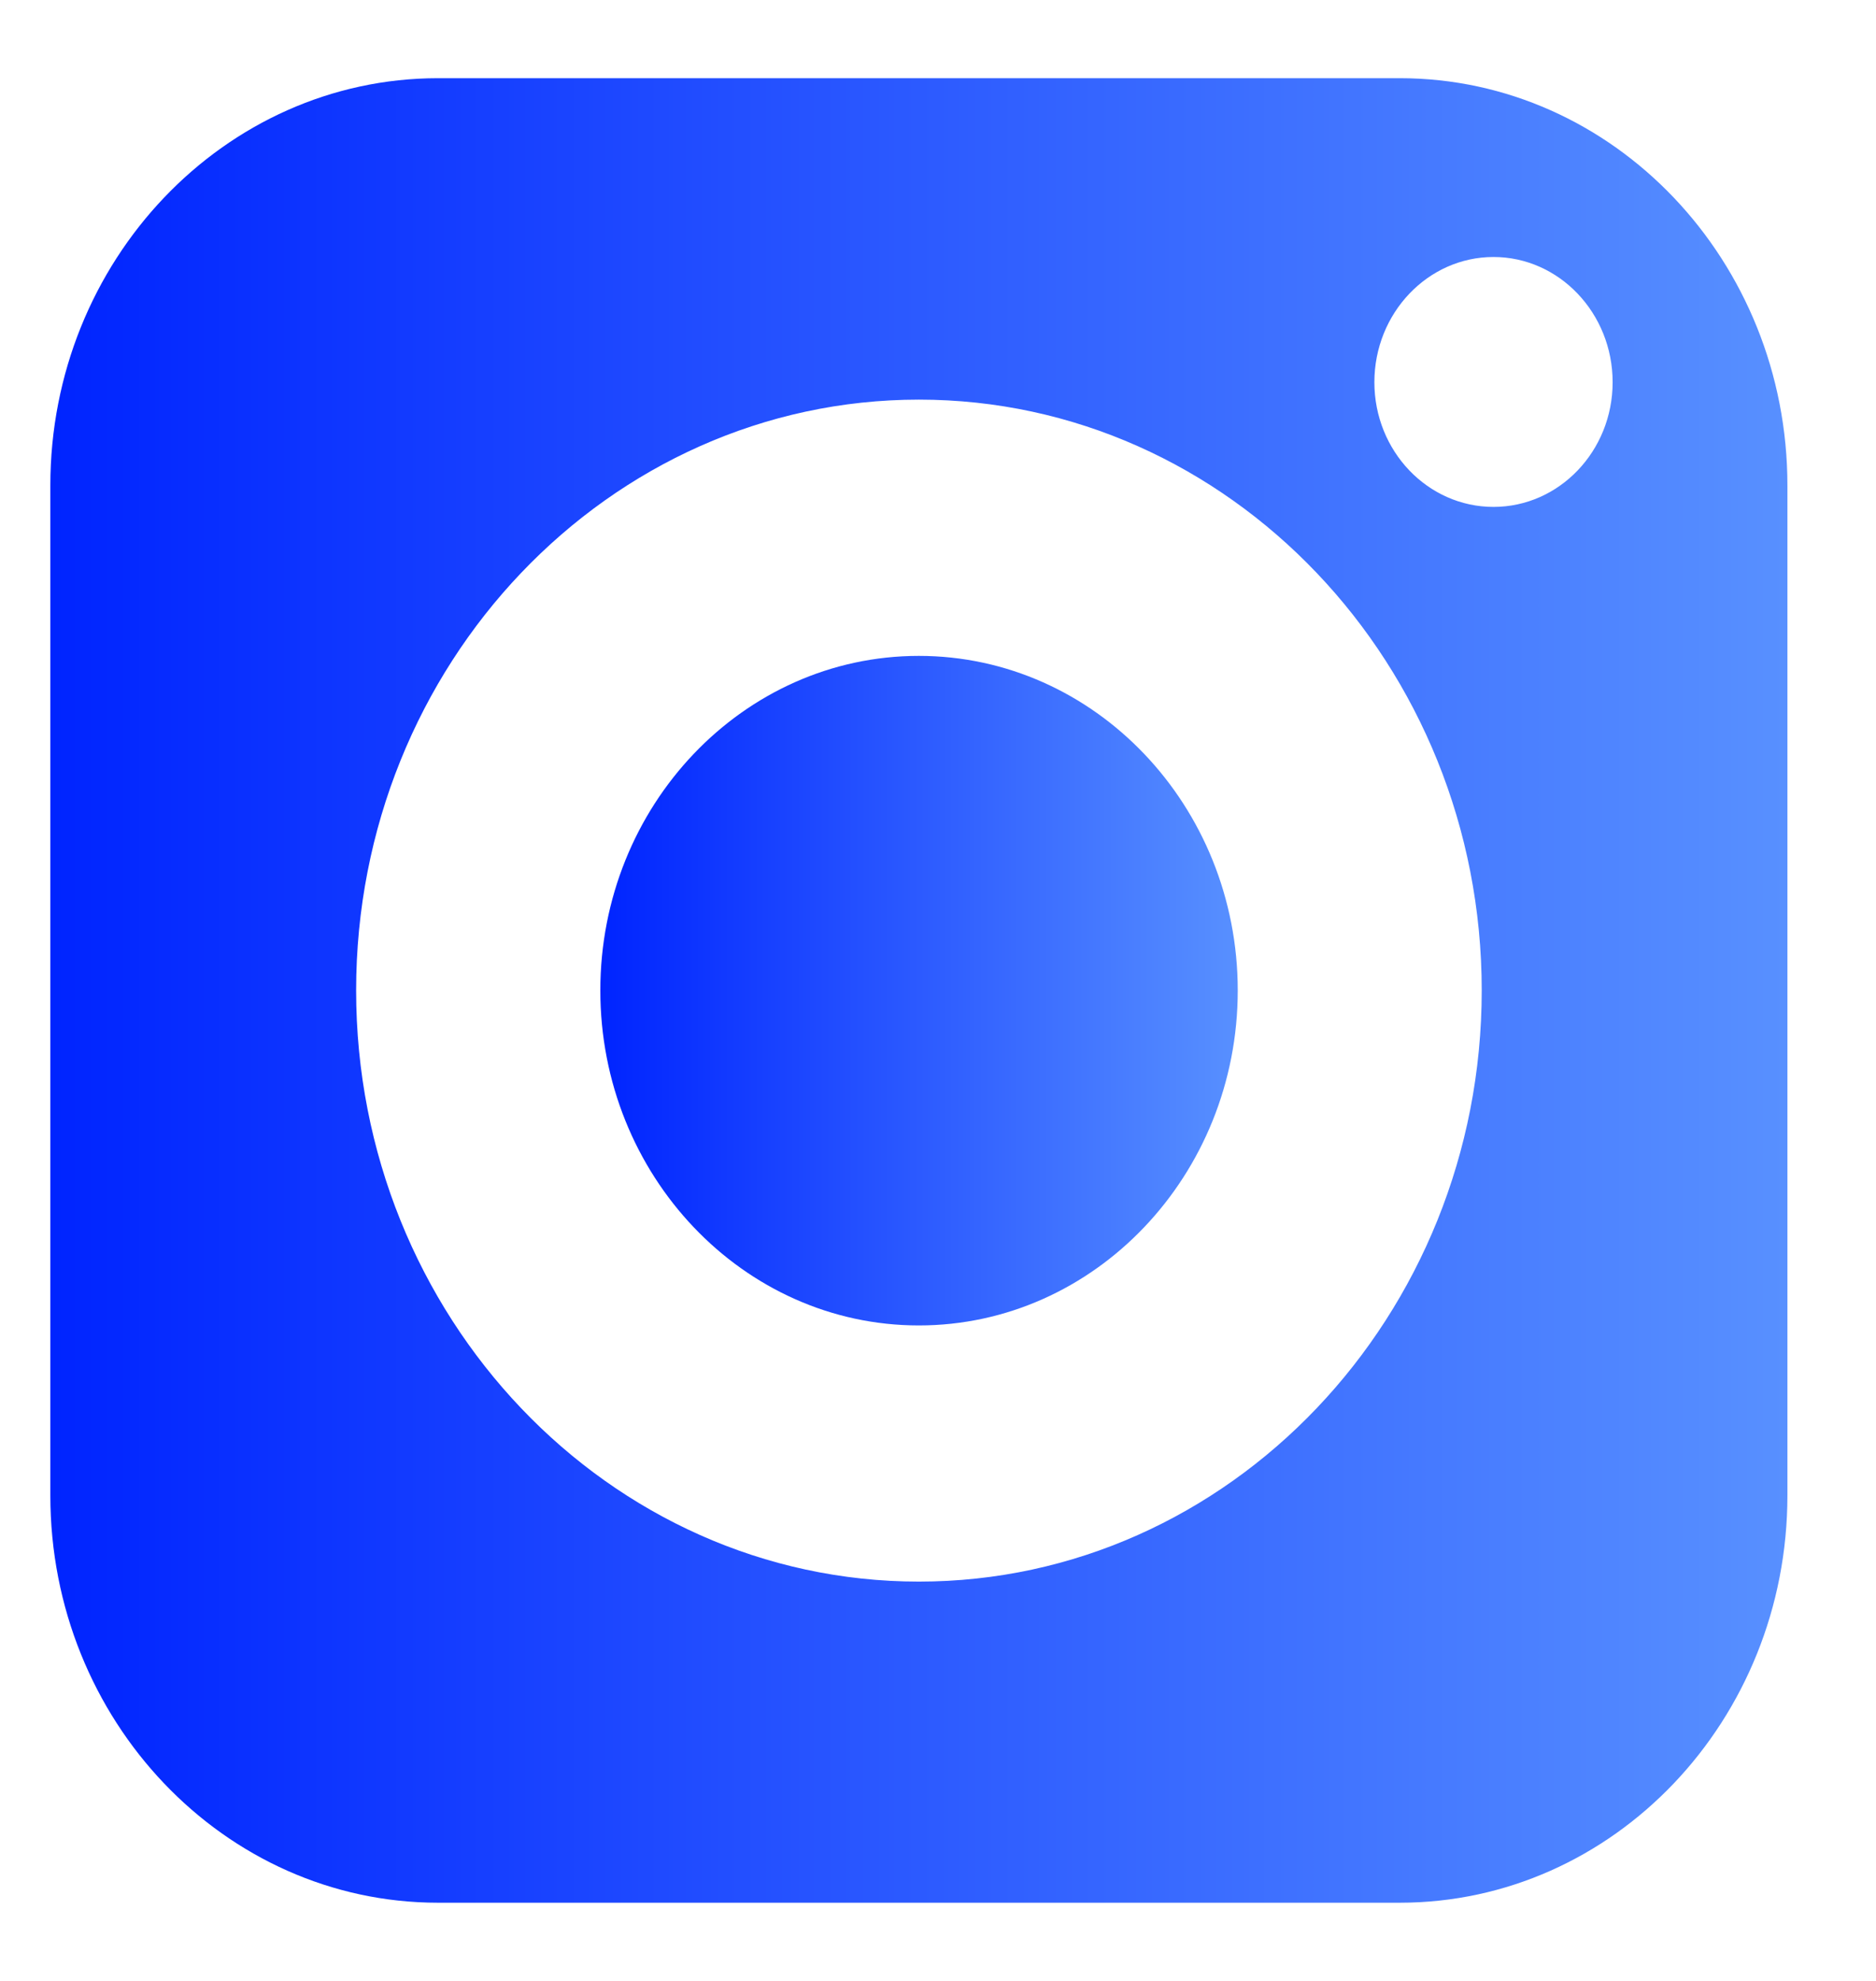
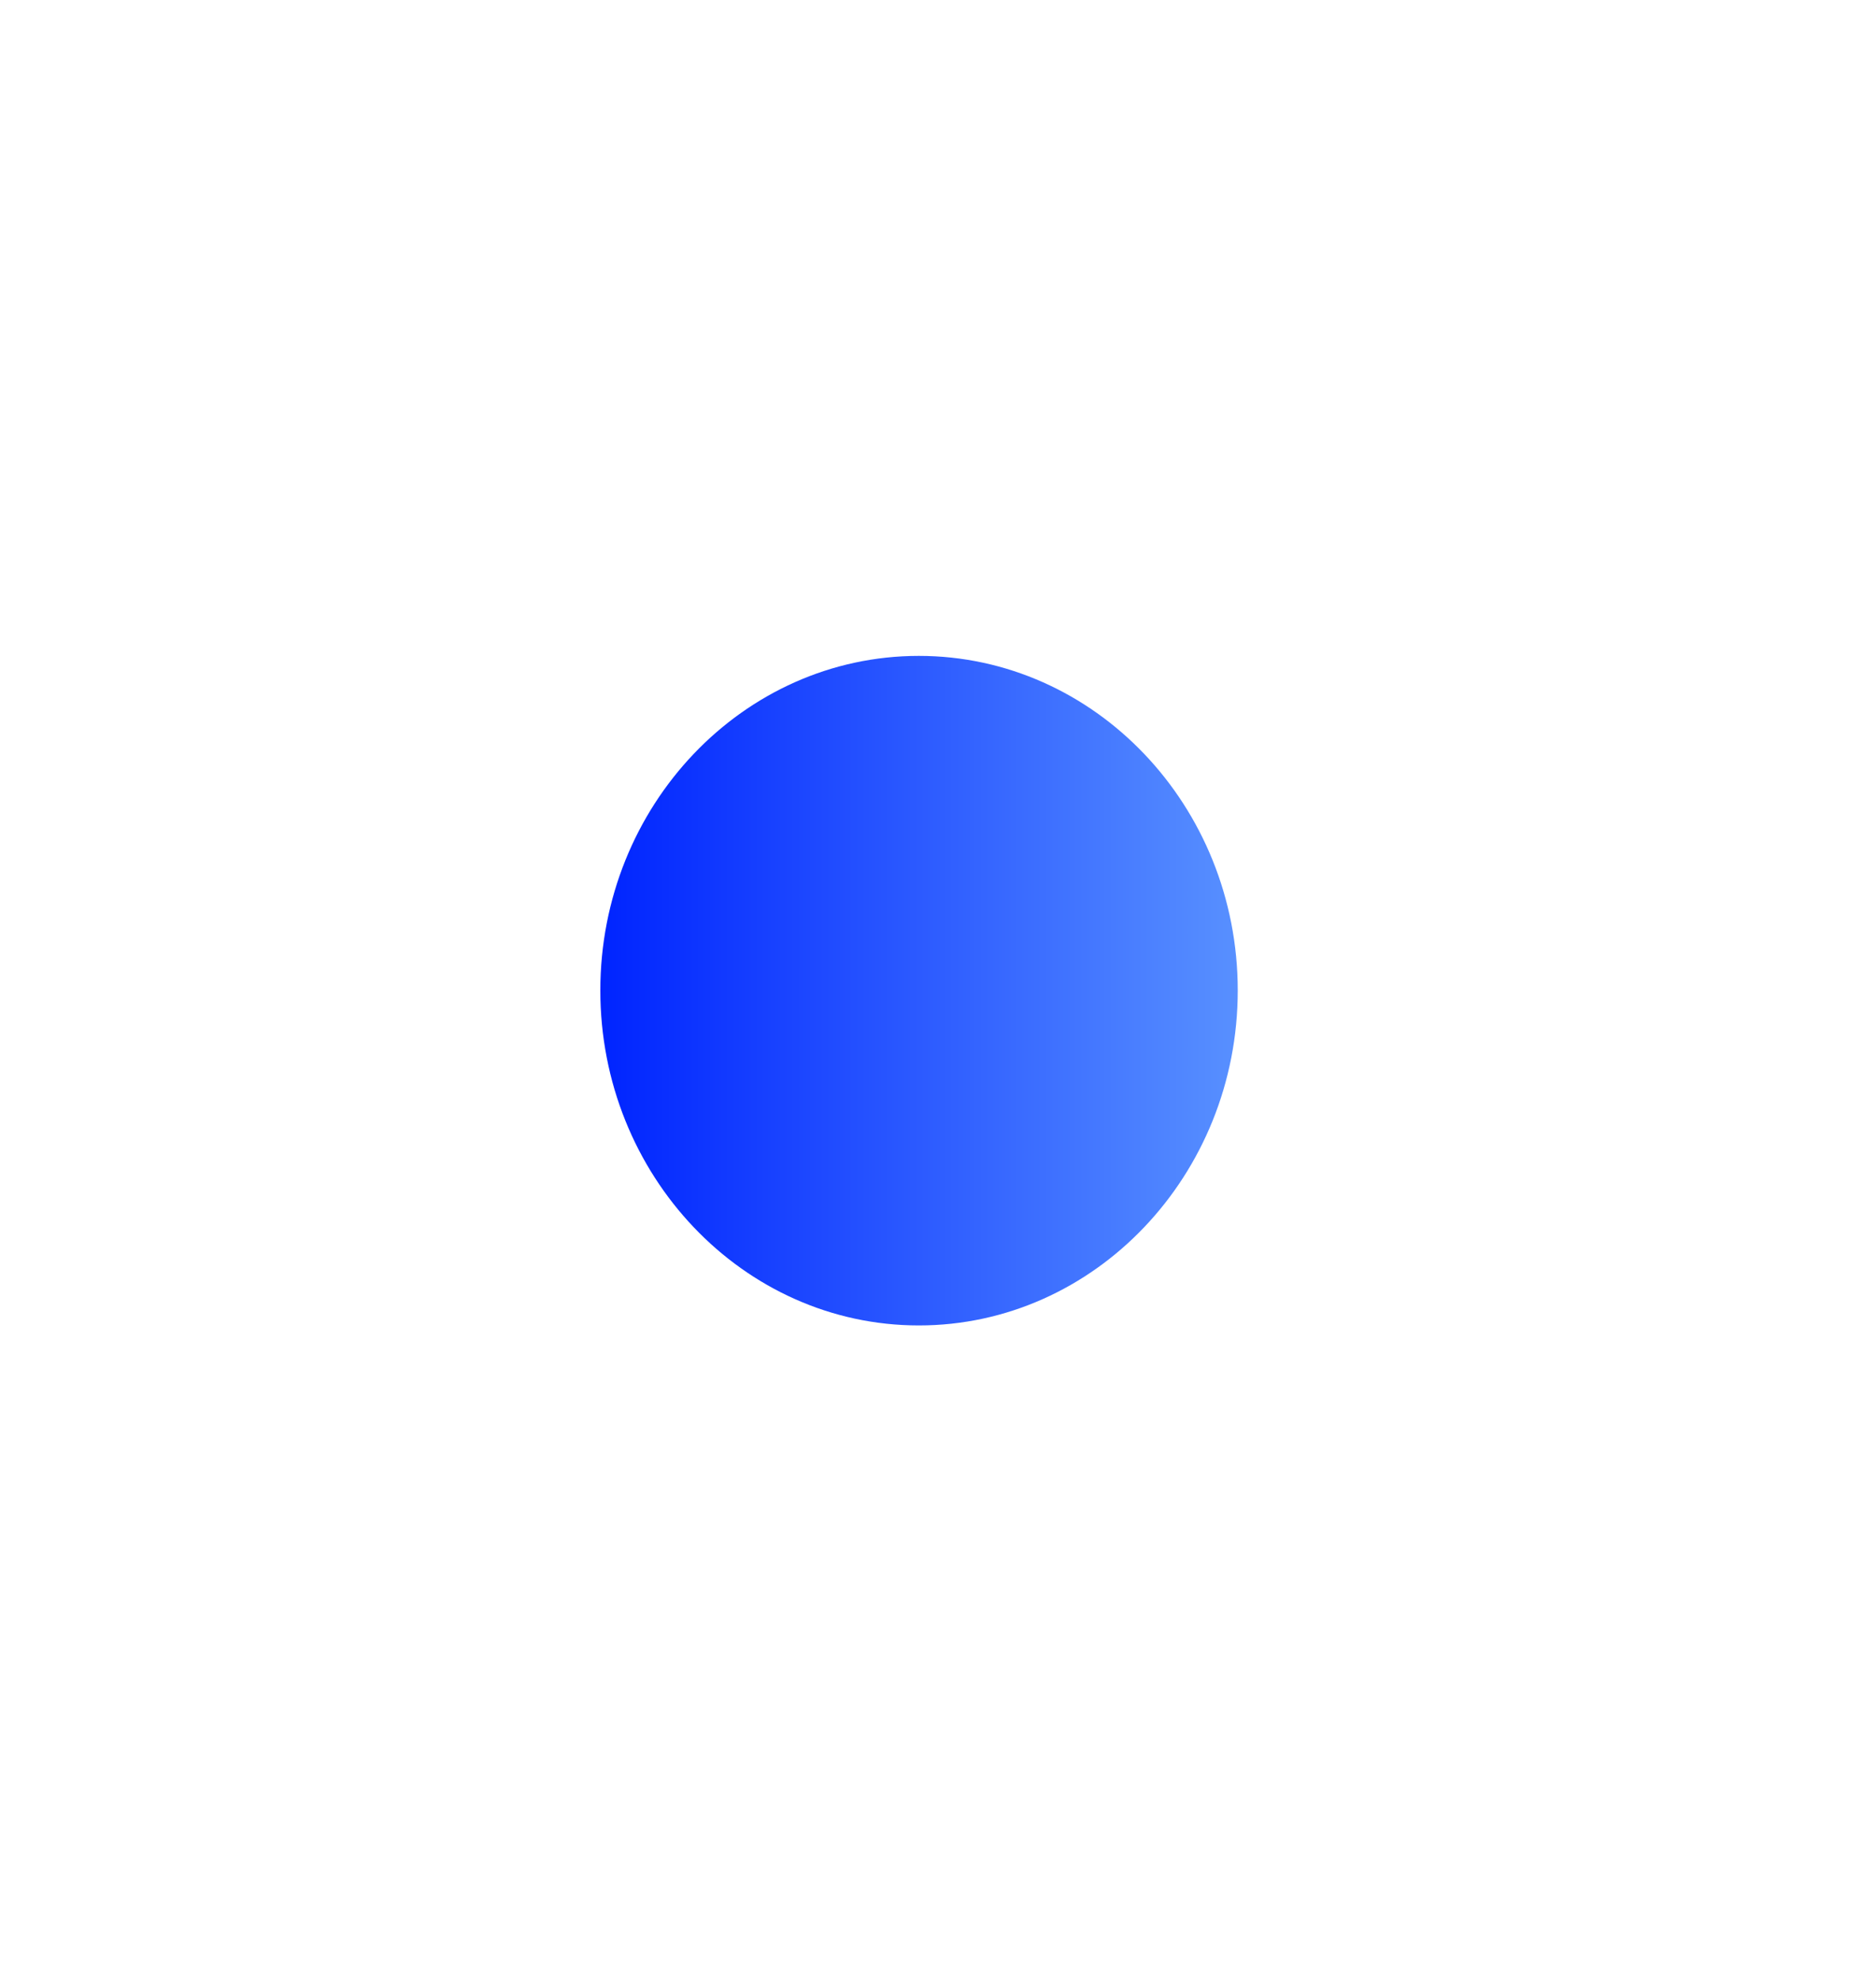
<svg xmlns="http://www.w3.org/2000/svg" width="18" height="19" viewBox="0 0 18 19" fill="none">
  <path d="M8.816 6.291C7.13 6.291 5.76 7.729 5.76 9.5C5.76 11.271 7.13 12.713 8.816 12.713C10.503 12.713 11.876 11.271 11.876 9.5C11.876 7.729 10.503 6.291 8.816 6.291Z" fill="url(#paint0_linear_216_882)" />
-   <path d="M13.43 0.75H4.203C2.153 0.75 0.483 2.503 0.483 4.656V14.344C0.483 16.5 2.153 18.25 4.203 18.25H13.43C15.483 18.25 17.15 16.5 17.15 14.344V4.656C17.15 2.503 15.483 0.75 13.43 0.75ZM8.817 15.17C5.84 15.17 3.417 12.626 3.417 9.5C3.417 6.375 5.84 3.833 8.817 3.833C11.793 3.833 14.217 6.375 14.217 9.5C14.217 12.626 11.793 15.17 8.817 15.17ZM14.33 4.862C13.7 4.862 13.187 4.327 13.187 3.666C13.187 3.004 13.7 2.465 14.33 2.465C14.96 2.465 15.473 3.004 15.473 3.666C15.473 4.327 14.96 4.862 14.33 4.862Z" fill="url(#paint1_linear_216_882)" />
  <defs>
    <linearGradient id="paint0_linear_216_882" x1="5.76" y1="9.502" x2="11.876" y2="9.502" gradientUnits="userSpaceOnUse">
      <stop stop-color="#0024FF" />
      <stop offset="1" stop-color="#5890FF" />
    </linearGradient>
    <linearGradient id="paint1_linear_216_882" x1="0.483" y1="9.5" x2="17.15" y2="9.5" gradientUnits="userSpaceOnUse">
      <stop stop-color="#0024FF" />
      <stop offset="1" stop-color="#5890FF" />
    </linearGradient>
  </defs>
</svg>